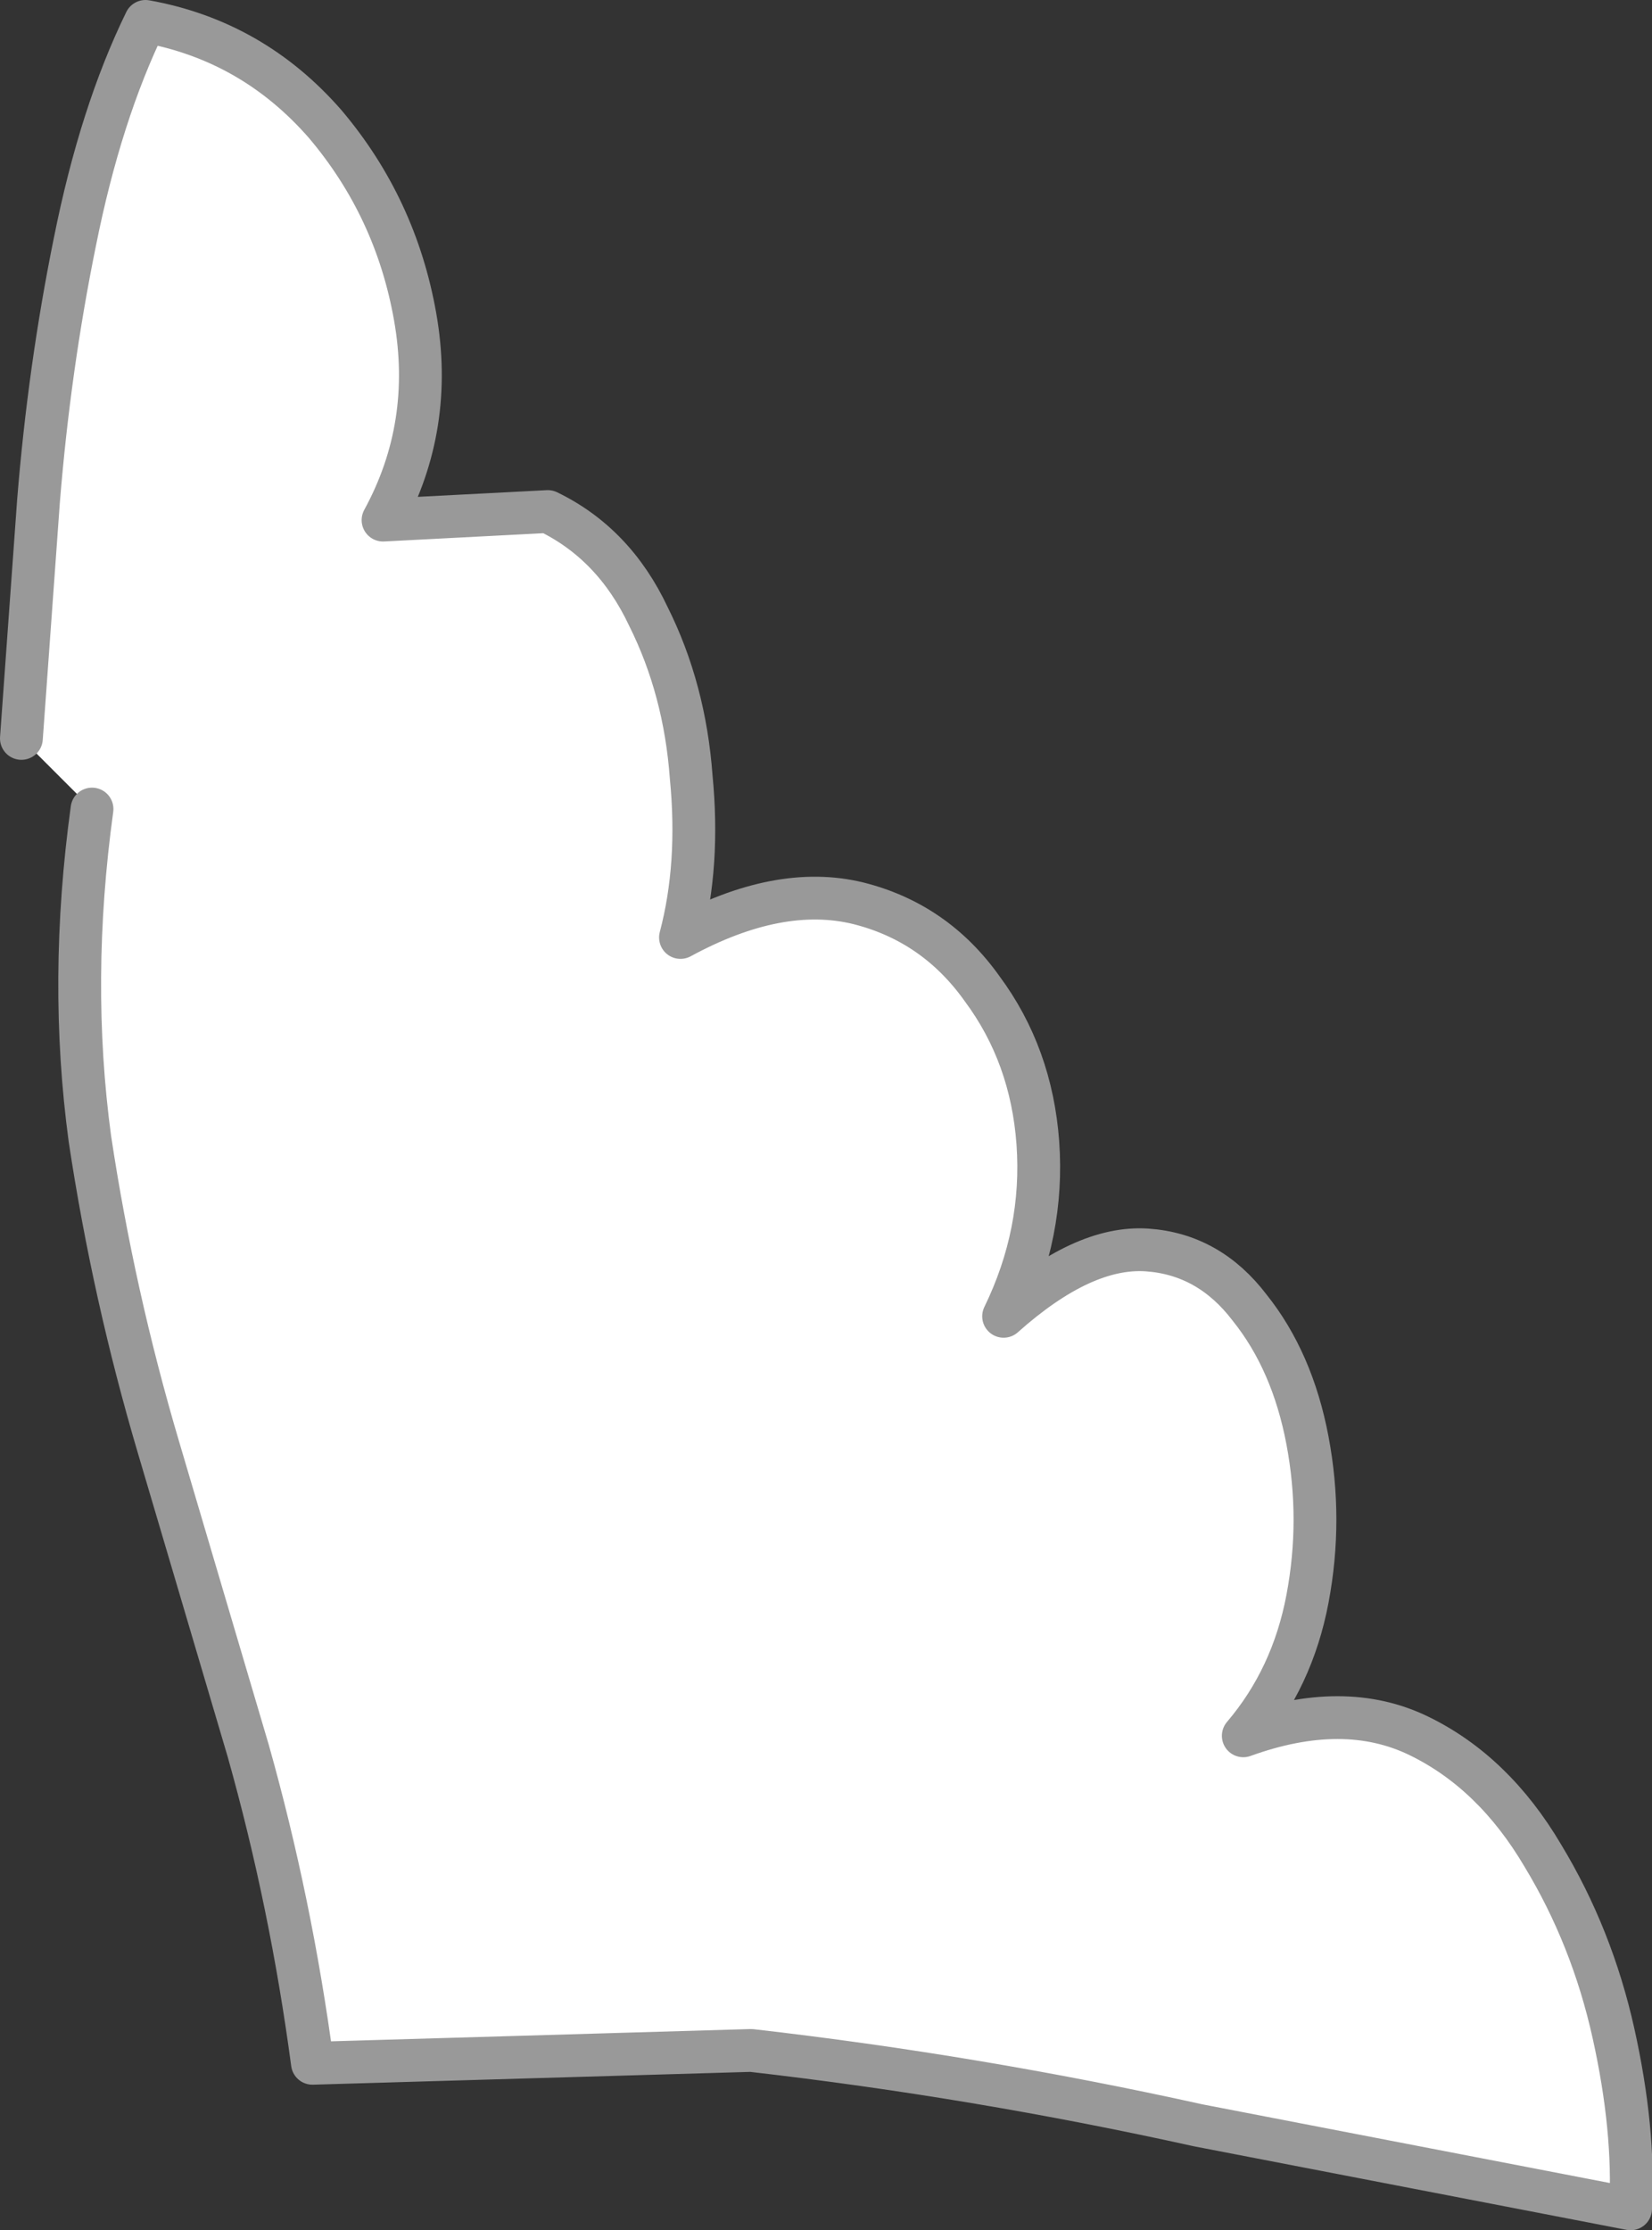
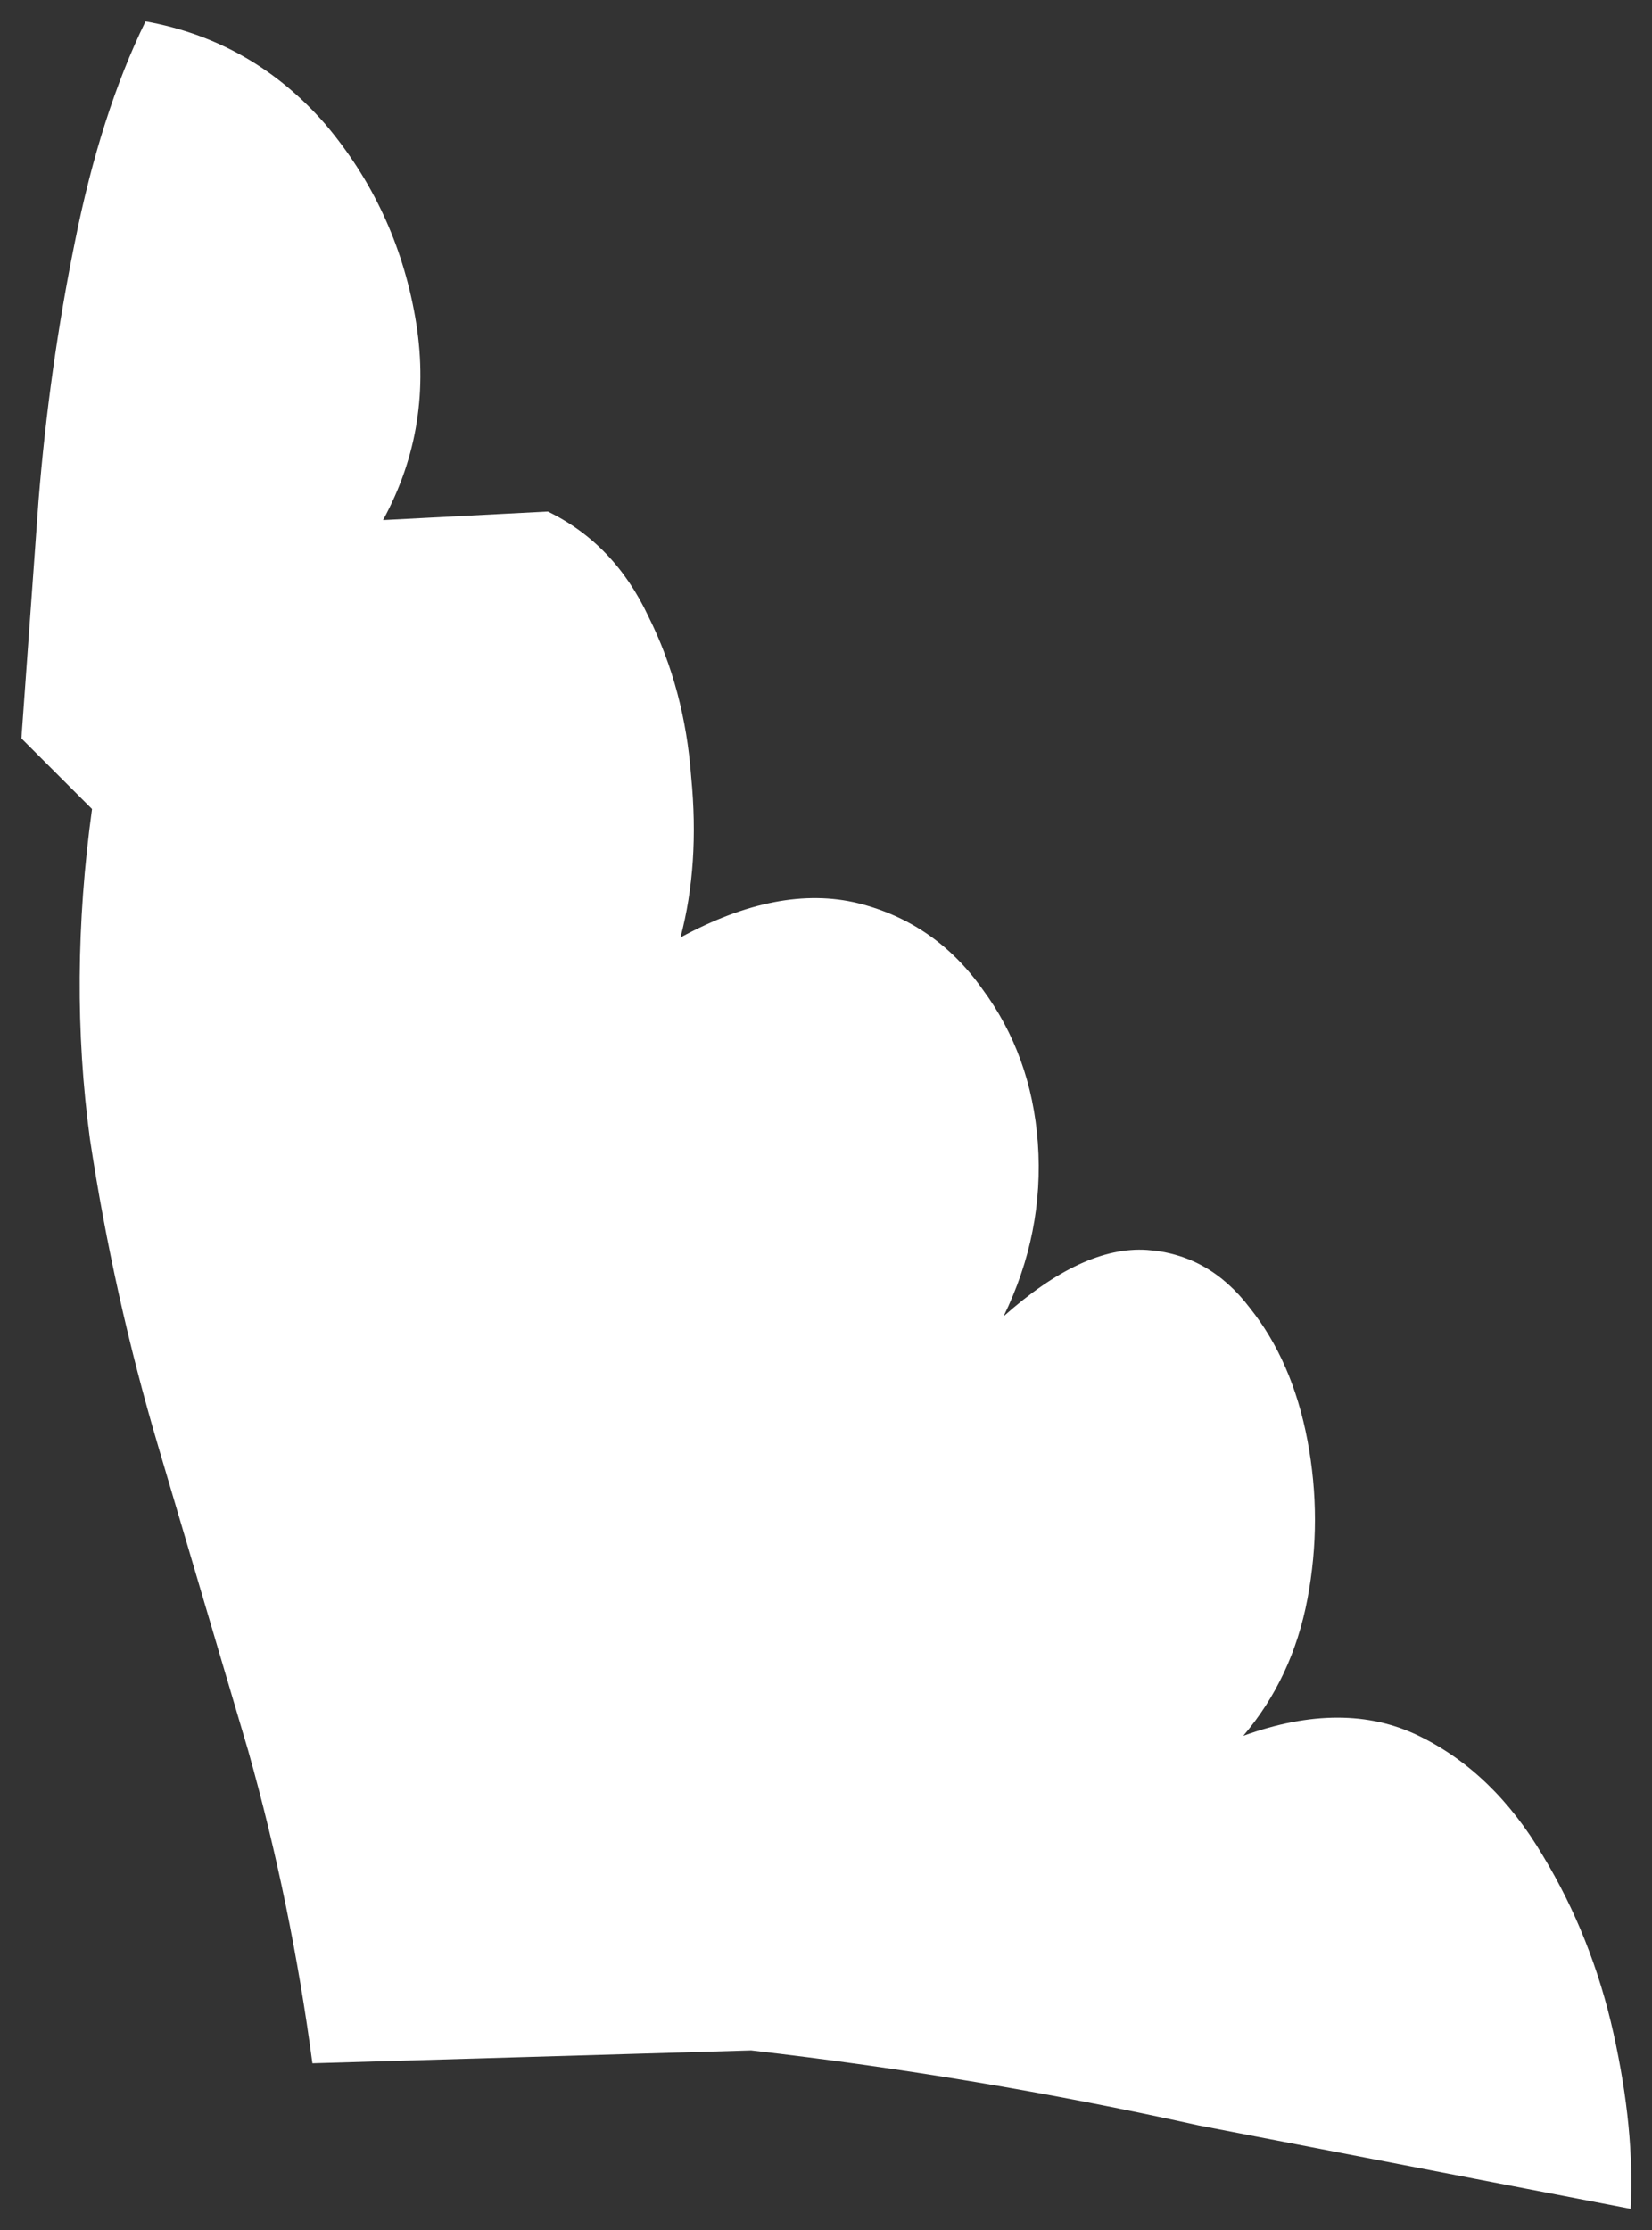
<svg xmlns="http://www.w3.org/2000/svg" height="52.1px" width="38.6px">
  <rect width="100%" height="100%" fill="#333333" stroke="none" />
  <g transform="matrix(1.0, 0.0, 0.0, 1.0, -92.35, 19.55)">
    <path d="M92.85 -2.3 L93.25 -7.85 Q93.5 -10.95 94.1 -13.9 94.7 -16.9 95.75 -19.05 98.25 -18.6 99.95 -16.65 101.6 -14.7 102.05 -12.15 102.5 -9.6 101.3 -7.4 L105.15 -7.6 Q106.7 -6.85 107.5 -5.15 108.35 -3.45 108.5 -1.4 108.7 0.65 108.25 2.35 110.55 1.1 112.4 1.55 114.2 2.0 115.3 3.55 116.45 5.1 116.6 7.15 116.75 9.25 115.8 11.2 117.65 9.55 119.15 9.65 120.6 9.75 121.55 11.0 122.55 12.25 122.9 14.1 123.25 15.95 122.9 17.8 122.55 19.65 121.4 21.0 123.75 20.15 125.5 21.0 127.25 21.85 128.4 23.8 129.55 25.7 130.05 27.95 130.55 30.2 130.45 32.05 L120.35 30.1 Q115.15 28.95 109.9 28.35 L99.65 28.65 Q99.15 24.9 98.15 21.35 L96.05 14.25 Q95.0 10.7 94.45 7.05 93.95 3.35 94.5 -0.65 L92.85 -2.3" fill="#ffffff" fill-rule="evenodd" stroke="none" />
-     <path d="M92.85 -2.3 L93.25 -7.85 Q93.5 -10.95 94.1 -13.9 94.7 -16.9 95.75 -19.05 98.25 -18.6 99.95 -16.65 101.6 -14.7 102.05 -12.15 102.5 -9.6 101.3 -7.4 L105.15 -7.6 Q106.7 -6.85 107.5 -5.15 108.35 -3.45 108.5 -1.4 108.7 0.65 108.25 2.35 110.55 1.1 112.4 1.55 114.2 2.0 115.3 3.55 116.45 5.1 116.6 7.15 116.75 9.25 115.8 11.2 117.65 9.55 119.15 9.65 120.6 9.75 121.55 11.0 122.55 12.25 122.9 14.1 123.25 15.95 122.9 17.8 122.55 19.65 121.4 21.0 123.75 20.15 125.5 21.0 127.25 21.85 128.4 23.8 129.55 25.7 130.05 27.95 130.55 30.2 130.45 32.05 L120.35 30.1 Q115.15 28.95 109.9 28.35 L99.65 28.65 Q99.15 24.9 98.15 21.35 L96.05 14.25 Q95.0 10.7 94.45 7.05 93.95 3.35 94.5 -0.65" fill="none" stroke="#999999" stroke-linecap="round" stroke-linejoin="round" stroke-width="1.0" />
  </g>
</svg>